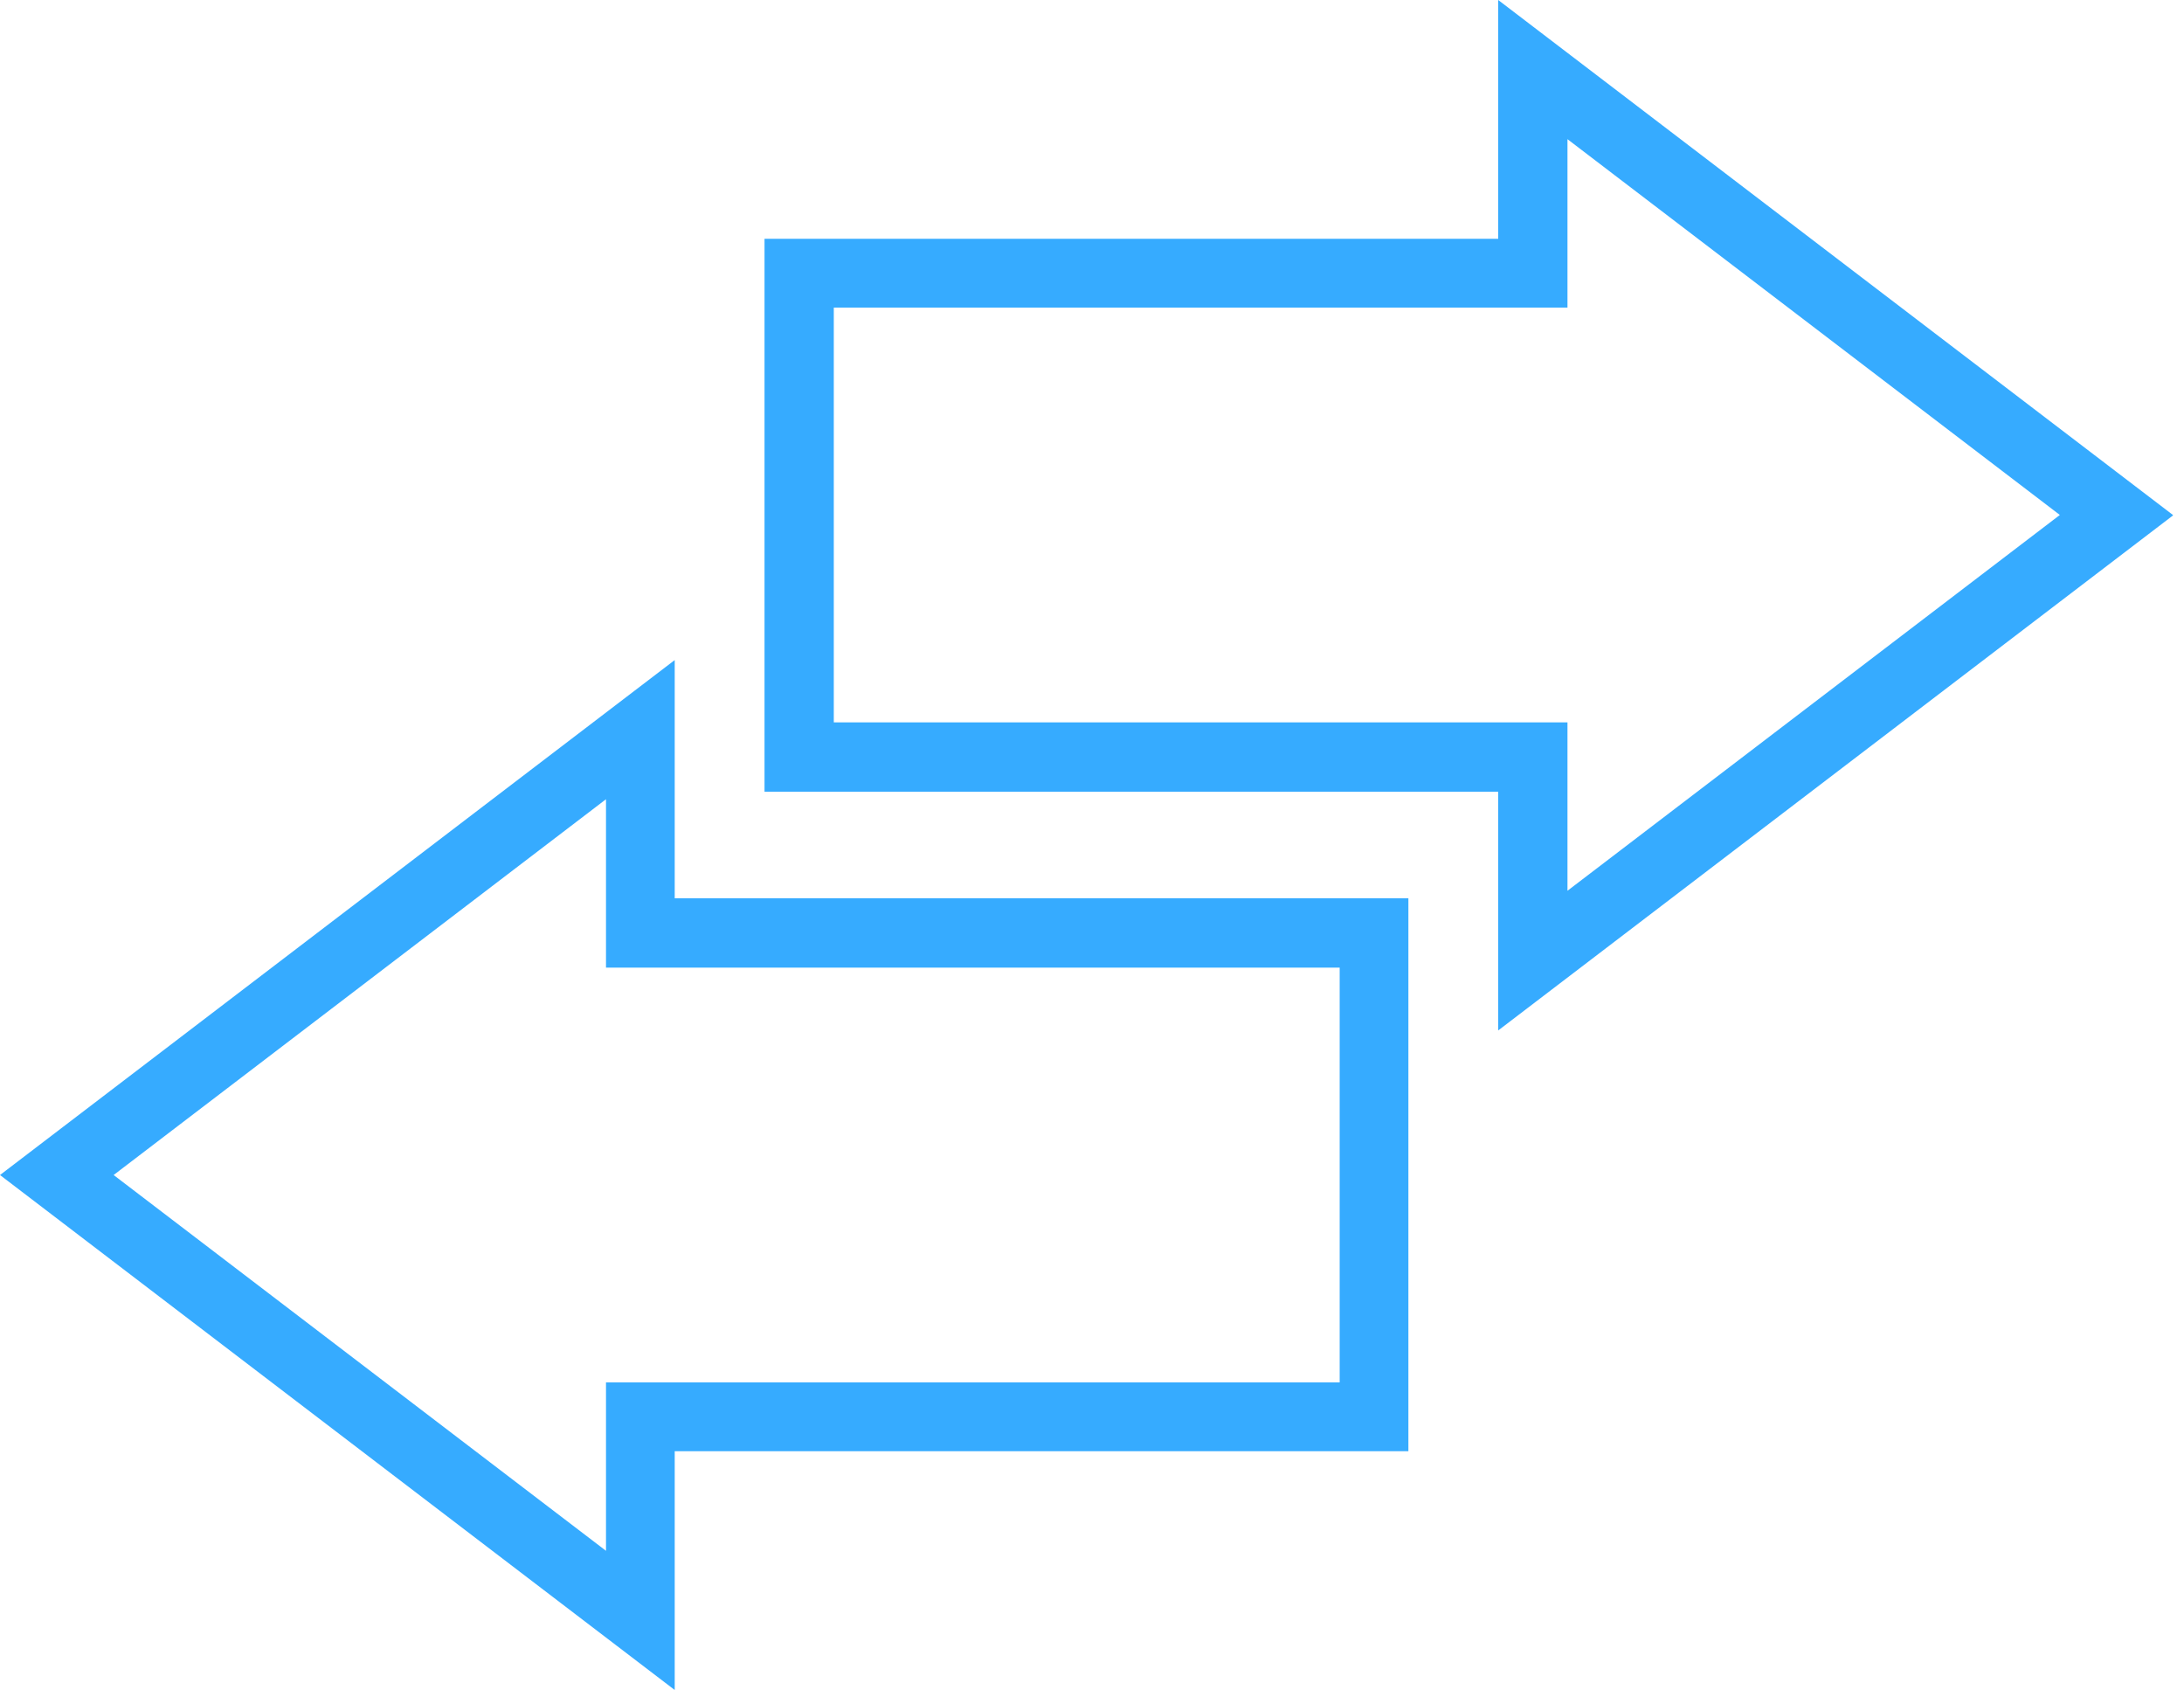
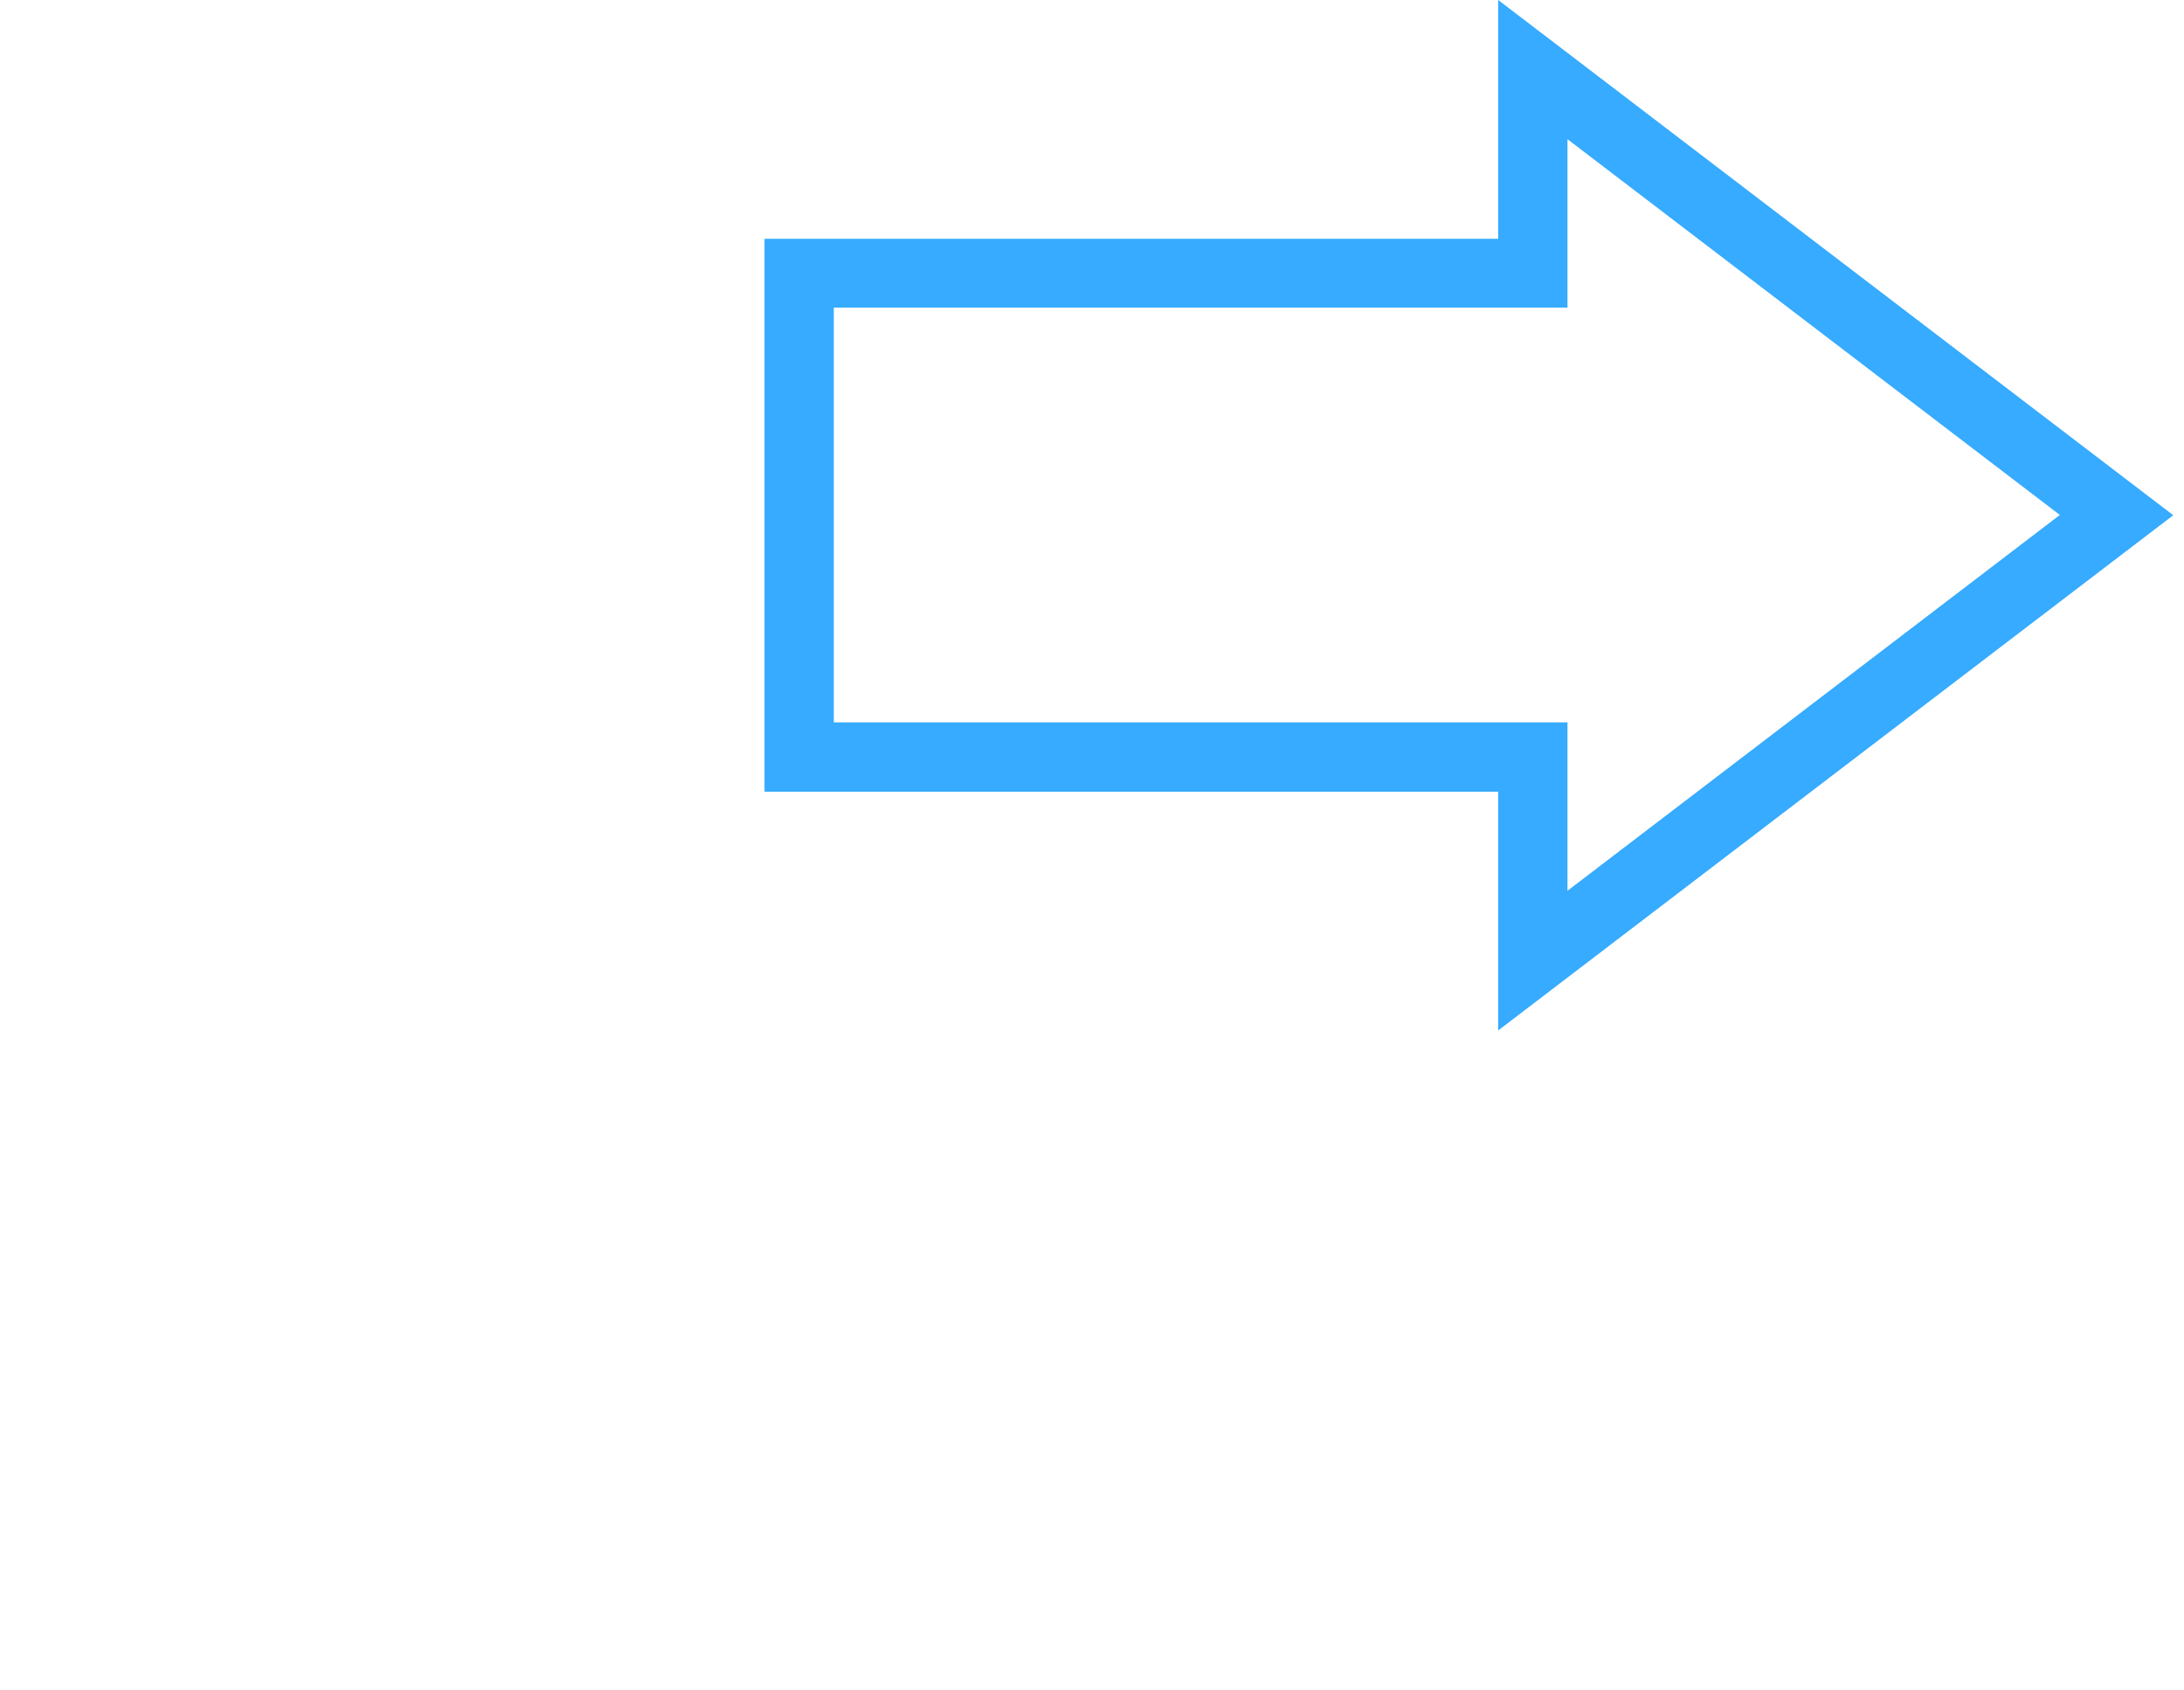
<svg xmlns="http://www.w3.org/2000/svg" width="106" height="82" viewBox="0 0 106 82" fill="none">
  <path d="M105.462 24.987L72.715 0V11.587H37.106V38.413H72.715V49.999L105.462 25.013V24.987ZM40.468 35.05V14.924H76.077V6.753L99.974 24.987L76.077 43.221V35.05H40.468Z" fill="#36ABFF" />
-   <path d="M32.747 32.028L0 57.014L32.747 82.001V70.414H68.356V43.588H32.747V32.002V32.028ZM65.021 46.952V67.077H29.412V75.248L5.515 57.014L29.412 38.78V46.952H65.021Z" fill="#36ABFF" />
</svg>